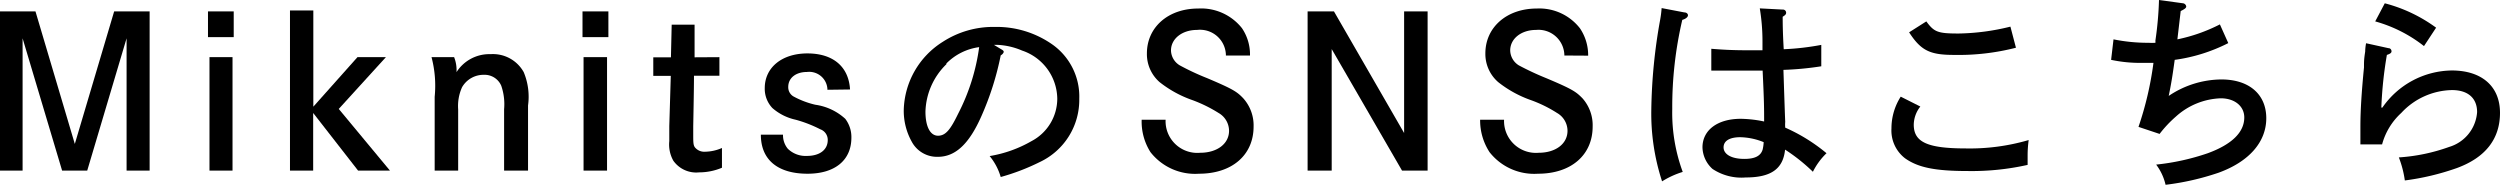
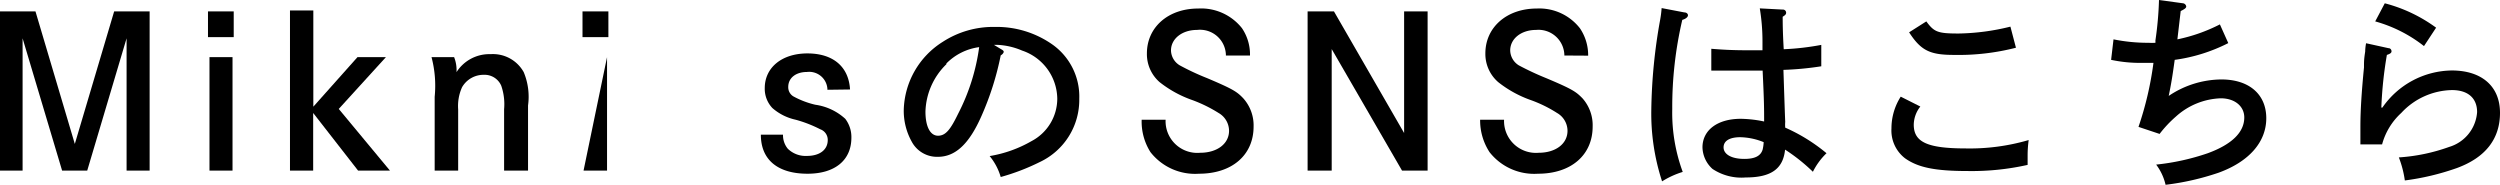
<svg xmlns="http://www.w3.org/2000/svg" viewBox="0 0 167.08 12.38">
  <g id="レイヤー_2" data-name="レイヤー 2">
    <g id="ガイドや説明">
      <path d="M2.37.76,5,9.62,7.63.76H10V11.4H8.46V2.56L5.83,11.4H4.15L1.51,2.56V11.4H0V.76Z" />
      <path d="M15.62.76V2.48H13.9V.76Zm-.08,3.06V11.4H14V3.82Z" />
      <path d="M23.89,3.82h1.9L22.64,7.28l3.42,4.12H23.93l-3-3.85V11.4H19.38V.7h1.56V7.13Z" />
      <path d="M30.35,3.82a2.37,2.37,0,0,1,.16,1,2.6,2.6,0,0,1,2.28-1.2A2.35,2.35,0,0,1,35,4.82a4.26,4.26,0,0,1,.29,2.23V11.4H33.69V7.3a3.79,3.79,0,0,0-.19-1.57A1.21,1.21,0,0,0,32.33,5a1.65,1.65,0,0,0-1.45.83,3.05,3.05,0,0,0-.26,1.48V11.4H29.05V6.47a7.49,7.49,0,0,0-.21-2.65Z" />
-       <path d="M40.66.76V2.48H38.93V.76Zm-.09,3.06V11.4H39V3.82Z" />
-       <path d="M48.08,3.82l0,1.24H46.38c0,.91-.05,3.26-.05,3.43V9c0,.53,0,.74.15.89a.8.8,0,0,0,.63.25,2.91,2.91,0,0,0,1.14-.25l0,1.32a3.94,3.94,0,0,1-1.53.31A1.87,1.87,0,0,1,45,10.74a2.21,2.21,0,0,1-.27-1.31c0-.27,0-.39,0-1l.1-3.36H43.66l0-1.24h1.18l.05-2.18h1.53l0,2.18Z" />
+       <path d="M40.66.76V2.48H38.93V.76Zm-.09,3.06V11.4H39Z" />
      <path d="M55.3,6a1.22,1.22,0,0,0-1.37-1.19c-.73,0-1.25.39-1.25,1a.71.71,0,0,0,.34.63A5.73,5.73,0,0,0,54.49,7a3.73,3.73,0,0,1,2,.94A2,2,0,0,1,56.9,9.2c0,1.5-1.09,2.41-2.93,2.41-2,0-3.12-.94-3.12-2.6V9h1.48a1.42,1.42,0,0,0,.32.94,1.7,1.7,0,0,0,1.28.48c.85,0,1.39-.41,1.39-1.06a.75.75,0,0,0-.5-.72A8.51,8.51,0,0,0,53.17,8a3.47,3.47,0,0,1-1.55-.78,1.87,1.87,0,0,1-.51-1.33c0-1.38,1.15-2.32,2.85-2.32s2.76.87,2.85,2.41Z" />
      <path d="M66.91,3.29c.11.06.17.11.17.17s-.07.17-.2.24a19.3,19.3,0,0,1-1.29,4.06c-.82,1.86-1.74,2.72-2.91,2.72a1.91,1.91,0,0,1-1.74-1,4.23,4.23,0,0,1-.54-2.14A5.54,5.54,0,0,1,63,2.8a6.19,6.19,0,0,1,3.49-1A6.47,6.47,0,0,1,70.37,3,4.26,4.26,0,0,1,72.13,6.6a4.59,4.59,0,0,1-2.64,4.23,14.55,14.55,0,0,1-2.61,1,3.92,3.92,0,0,0-.74-1.4,8.29,8.29,0,0,0,2.8-1,3.21,3.21,0,0,0,1.72-2.83,3.44,3.44,0,0,0-2.35-3.22A4.72,4.72,0,0,0,66.71,3h-.28Zm-3.66,1a4.6,4.6,0,0,0-1.4,3.17c0,1,.32,1.61.84,1.61s.84-.43,1.35-1.48a13.65,13.65,0,0,0,1.4-4.44A3.78,3.78,0,0,0,63.25,4.24Z" />
      <path d="M81.93,3.71A1.73,1.73,0,0,0,80,2c-1,0-1.74.59-1.74,1.37a1.19,1.19,0,0,0,.59,1,16.73,16.73,0,0,0,1.82.85c1.75.74,2,.91,2.42,1.35a2.71,2.71,0,0,1,.69,1.89c0,1.9-1.44,3.15-3.65,3.15a3.78,3.78,0,0,1-3.24-1.44A3.8,3.8,0,0,1,76.3,8h1.6a2.12,2.12,0,0,0,2.31,2.21c1.13,0,1.93-.6,1.93-1.47a1.38,1.38,0,0,0-.7-1.19,9.31,9.31,0,0,0-1.75-.86,7.52,7.52,0,0,1-2.19-1.2,2.48,2.48,0,0,1-.85-1.92c0-1.74,1.41-3,3.43-3A3.48,3.48,0,0,1,83,1.88a3.13,3.13,0,0,1,.54,1.83Z" />
      <path d="M89.15.76l4.69,8.13V.76h1.57V11.4H93.7L89,3.28V11.4H87.39V.76Z" />
      <path d="M104.55,3.71A1.73,1.73,0,0,0,102.66,2c-1,0-1.73.59-1.73,1.37a1.2,1.2,0,0,0,.58,1,19,19,0,0,0,1.82.85c1.76.74,2,.91,2.43,1.35a2.71,2.71,0,0,1,.68,1.89c0,1.9-1.44,3.15-3.65,3.15a3.79,3.79,0,0,1-3.24-1.44A3.88,3.88,0,0,1,98.92,8h1.6a2.13,2.13,0,0,0,2.31,2.21c1.14,0,1.93-.6,1.93-1.47a1.38,1.38,0,0,0-.7-1.19,8.66,8.66,0,0,0-1.75-.86,7.57,7.57,0,0,1-2.18-1.2,2.49,2.49,0,0,1-.86-1.92c0-1.74,1.42-3,3.44-3a3.44,3.44,0,0,1,2.88,1.32,3.21,3.21,0,0,1,.55,1.83Z" />
      <path d="M112.57.83c.14,0,.24.09.24.19s-.11.23-.38.31a25.53,25.53,0,0,0-.67,5.94,11.47,11.47,0,0,0,.7,4.22,5.81,5.81,0,0,0-1.38.63,14.57,14.57,0,0,1-.72-4.79,36.09,36.09,0,0,1,.59-6,7.28,7.28,0,0,0,.1-.79Zm6.57-.19a.21.21,0,0,1,.23.19c0,.09,0,.15-.23.29,0,.27,0,1,.07,2.17A17.39,17.39,0,0,0,121.72,3l0,1.43a20.54,20.54,0,0,1-2.53.24c.07,2.14.11,3.29.12,3.47a2.42,2.42,0,0,0,0,.39,11.66,11.66,0,0,1,2.76,1.71,4.48,4.48,0,0,0-.91,1.24A12,12,0,0,0,119.3,10c-.13,1.29-.94,1.86-2.63,1.86a3.49,3.49,0,0,1-2.22-.57,2,2,0,0,1-.67-1.44c0-1.15,1-1.91,2.56-1.91a8,8,0,0,1,1.56.18c0-.86,0-1.3-.1-3.4h-3.43l0-1.46c.86.07,1.47.1,2.54.1h.88V2.77a13.48,13.48,0,0,0-.18-2.21Zm-2.83,8.53c-.71,0-1.12.24-1.12.68s.49.77,1.39.77c.71,0,1.09-.2,1.22-.62a2.74,2.74,0,0,0,.07-.5v0A4.37,4.37,0,0,0,116.31,9.17Z" />
      <path d="M128.34,7.12a2,2,0,0,0-.44,1.21c0,1.17.91,1.59,3.49,1.59a14,14,0,0,0,4.19-.56,7.71,7.71,0,0,0-.07,1.06c0,.18,0,.31,0,.6a17.06,17.06,0,0,1-4,.41c-2.2,0-3.33-.24-4.19-.85a2.34,2.34,0,0,1-.91-2,3.93,3.93,0,0,1,.62-2.12Zm.4-5.69c.52.71.76.81,2.16.81a15.2,15.2,0,0,0,3.46-.46l.37,1.41a15.44,15.44,0,0,1-4.14.48c-1.61,0-2.21-.29-3-1.51Z" />
      <path d="M145.9.22a.25.25,0,0,1,.21.21c0,.1-.09.17-.37.31-.17,1.47-.18,1.53-.22,1.89a11.16,11.16,0,0,0,2.84-1l.56,1.25A11.16,11.16,0,0,1,145.34,4c-.16,1.17-.24,1.62-.4,2.41a6.36,6.36,0,0,1,3.52-1.1c1.86,0,3,1,3,2.59s-1.15,2.9-3.18,3.64a17.41,17.41,0,0,1-3.55.81A3.57,3.57,0,0,0,144.1,11a15.44,15.44,0,0,0,3.45-.76c1.61-.59,2.44-1.4,2.44-2.39,0-.76-.65-1.28-1.57-1.28a4.7,4.7,0,0,0-3,1.22,7.87,7.87,0,0,0-1.09,1.16l-1.41-.47a22,22,0,0,0,1-4.28l-.67,0A9.28,9.28,0,0,1,141.09,4l.16-1.37a11.56,11.56,0,0,0,2.35.23,3.31,3.31,0,0,0,.45,0,1,1,0,0,0,0-.15A23,23,0,0,0,144.29,0Z" />
      <path d="M159.63,3.22c.13,0,.2.11.2.21s-.09.17-.31.24a26.46,26.46,0,0,0-.37,3.52h.07a5.72,5.72,0,0,1,4.64-2.48c2,0,3.22,1.06,3.22,2.83s-1,3-2.88,3.69a16.81,16.81,0,0,1-3.48.83,6.85,6.85,0,0,0-.4-1.54,12.23,12.23,0,0,0,3.36-.7,2.62,2.62,0,0,0,1.87-2.33c0-.93-.61-1.47-1.68-1.47a4.74,4.74,0,0,0-3.39,1.53,4.39,4.39,0,0,0-1.28,2.1l-1.45,0c0-.71,0-.87,0-1.19,0-1,.07-2.22.24-3.95,0-.42,0-.54.08-1.06a3.28,3.28,0,0,1,.06-.56Zm-.25-3a10.11,10.11,0,0,1,3.43,1.63L162,3.08a9.3,9.3,0,0,0-3.26-1.65Z" />
    </g>
  </g>
</svg>